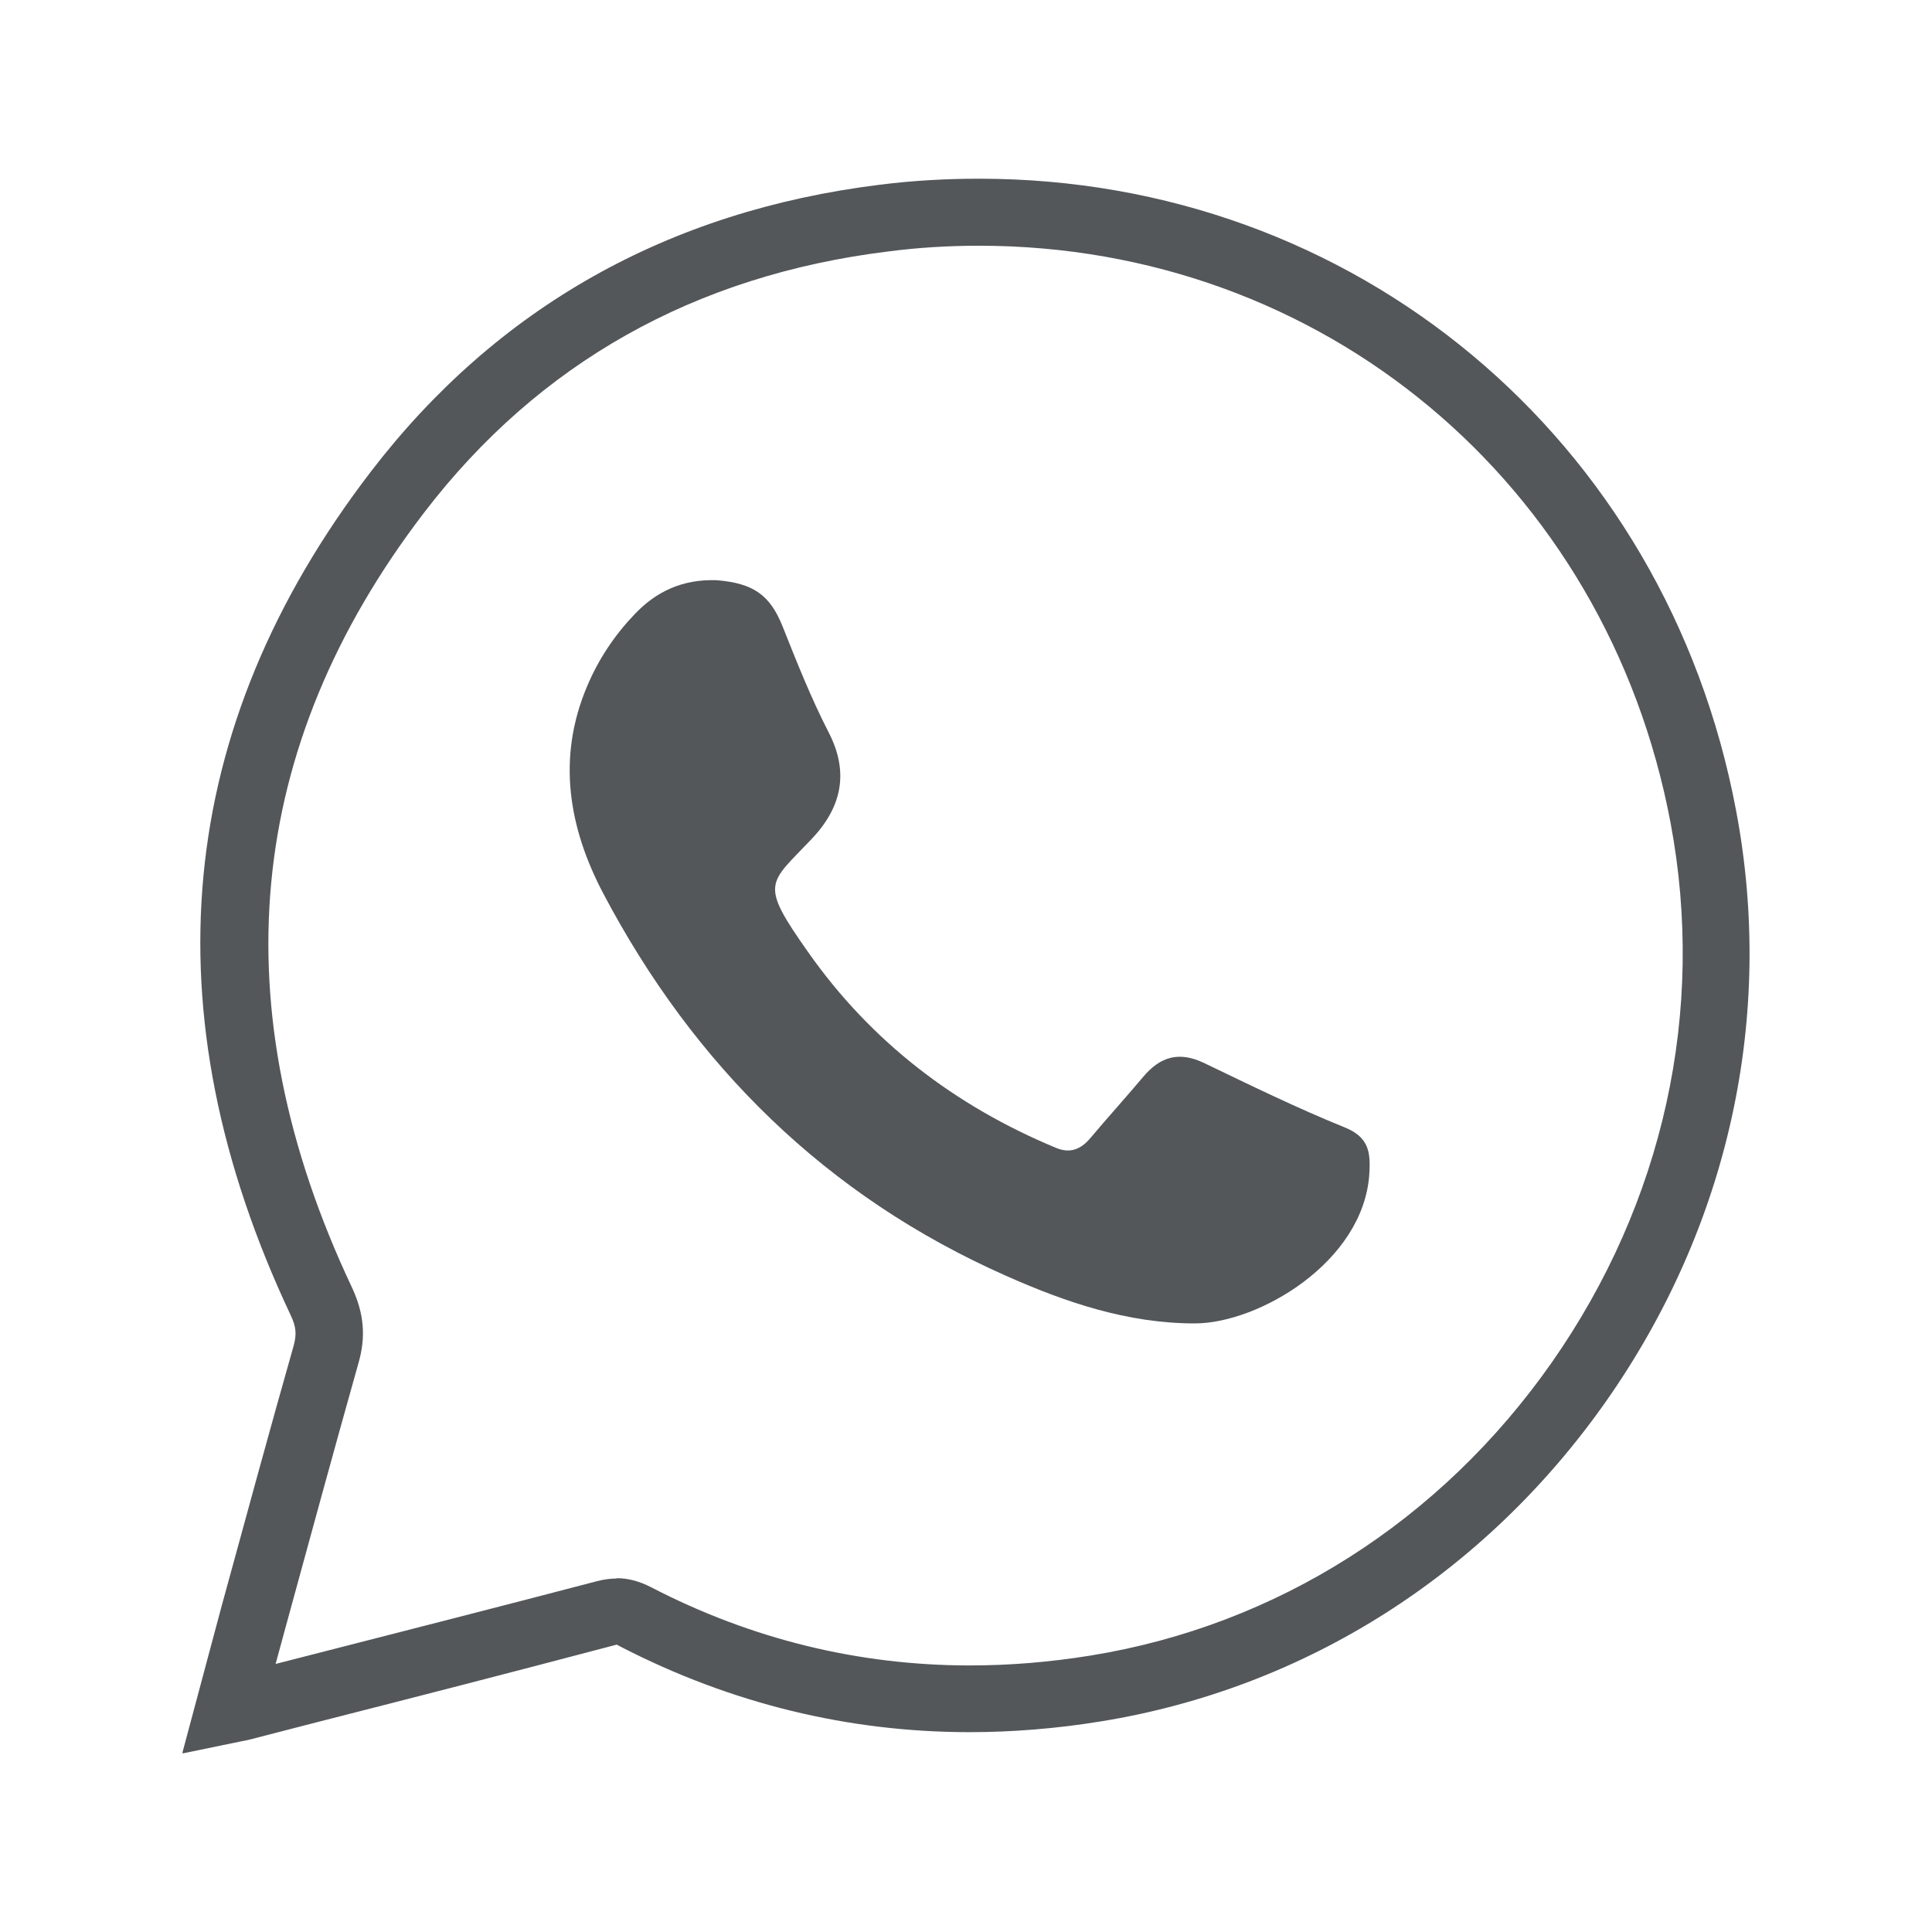
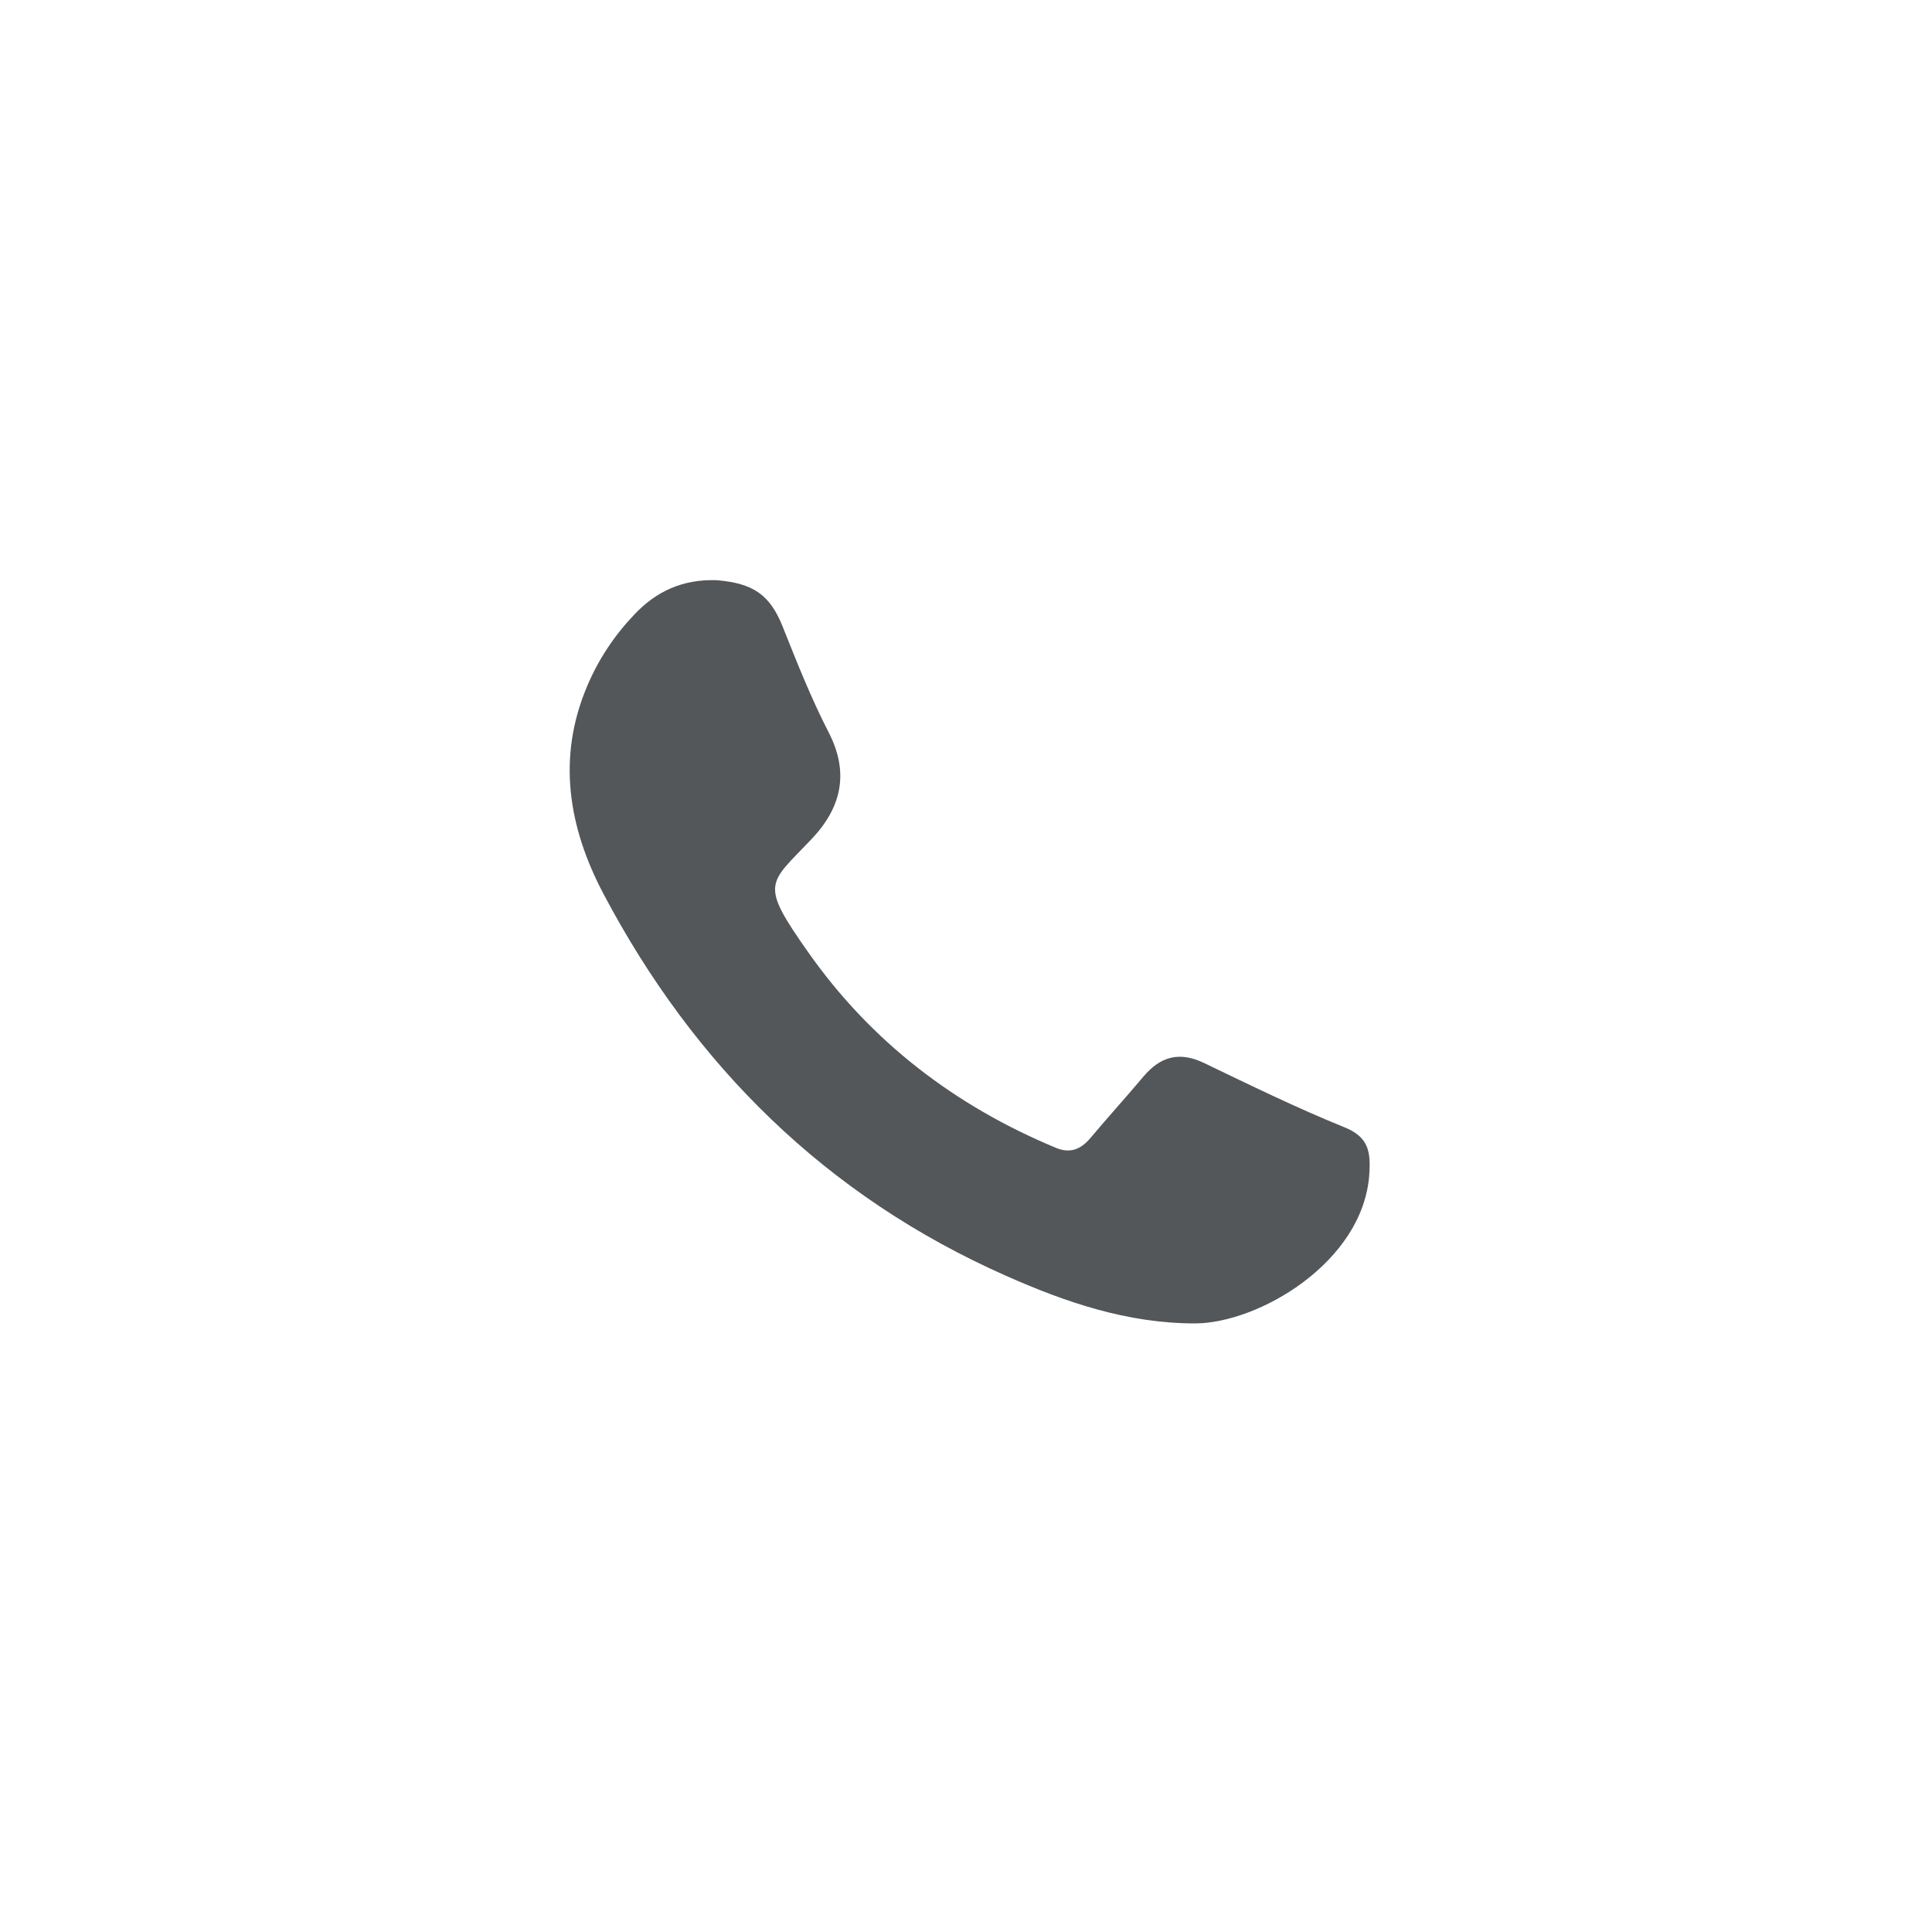
<svg xmlns="http://www.w3.org/2000/svg" id="Layer_1" data-name="Layer 1" viewBox="0 0 64 64">
  <defs>
    <style>
      .cls-1 {
        fill: #53575a;
      }
    </style>
  </defs>
  <path class="cls-1" d="M45.36,38.9c-.2,2.92-3.68,4.94-5.78,4.94-2.23,0-4.28-.7-6.26-1.58-5.94-2.63-10.33-6.96-13.34-12.67-1.14-2.17-1.54-4.48-.53-6.86.38-.9.91-1.69,1.57-2.38.7-.74,1.57-1.17,2.72-1.13,1.21.1,1.76.48,2.18,1.52.47,1.18.94,2.37,1.52,3.5.71,1.36.43,2.52-.56,3.56-1.42,1.5-1.74,1.43-.11,3.74,2.08,2.96,4.86,5.09,8.2,6.48.47.2.83.06,1.15-.32.58-.69,1.18-1.35,1.76-2.04.56-.66,1.18-.84,2-.45,1.54.74,3.07,1.49,4.65,2.13.8.32.88.8.83,1.55Z" />
-   <path class="cls-1" d="M6.07,58.08s-.02,0-.03-.01l1.3-4.86c.8-2.92,1.58-5.79,2.39-8.64.1-.38.08-.62-.1-1-4.74-10.06-3.85-19.46,2.65-27.94,4.17-5.44,9.84-8.64,16.86-9.51,1.1-.14,2.21-.2,3.3-.2,12.44,0,22.75,8.61,25.07,20.93,1.29,6.82-.24,13.77-4.3,19.56-4.03,5.74-9.97,9.51-16.72,10.61-1.47.24-2.94.36-4.37.36-4.02,0-7.9-.95-11.52-2.81l-.17-.09-.19.05c-3.22.85-6.48,1.69-9.74,2.52l-2.13.55c-.1.03-.2.05-.36.08l-1.94.4ZM20.43,52.28c.38,0,.75.1,1.14.3,3.32,1.72,6.87,2.59,10.56,2.59,1.31,0,2.66-.11,4.01-.33,6.16-1,11.58-4.45,15.26-9.7,3.71-5.3,5.11-11.65,3.94-17.88-2.12-11.26-11.54-19.12-22.91-19.12-1,0-2.01.06-3.01.19-6.41.79-11.58,3.7-15.37,8.65-5.95,7.77-6.76,16.4-2.4,25.65.41.87.48,1.65.22,2.54-.81,2.88-1.6,5.77-2.4,8.7l-.34,1.25,1.29-.33c3.16-.81,6.26-1.6,9.35-2.41.23-.06.45-.09.66-.09Z" />
</svg>